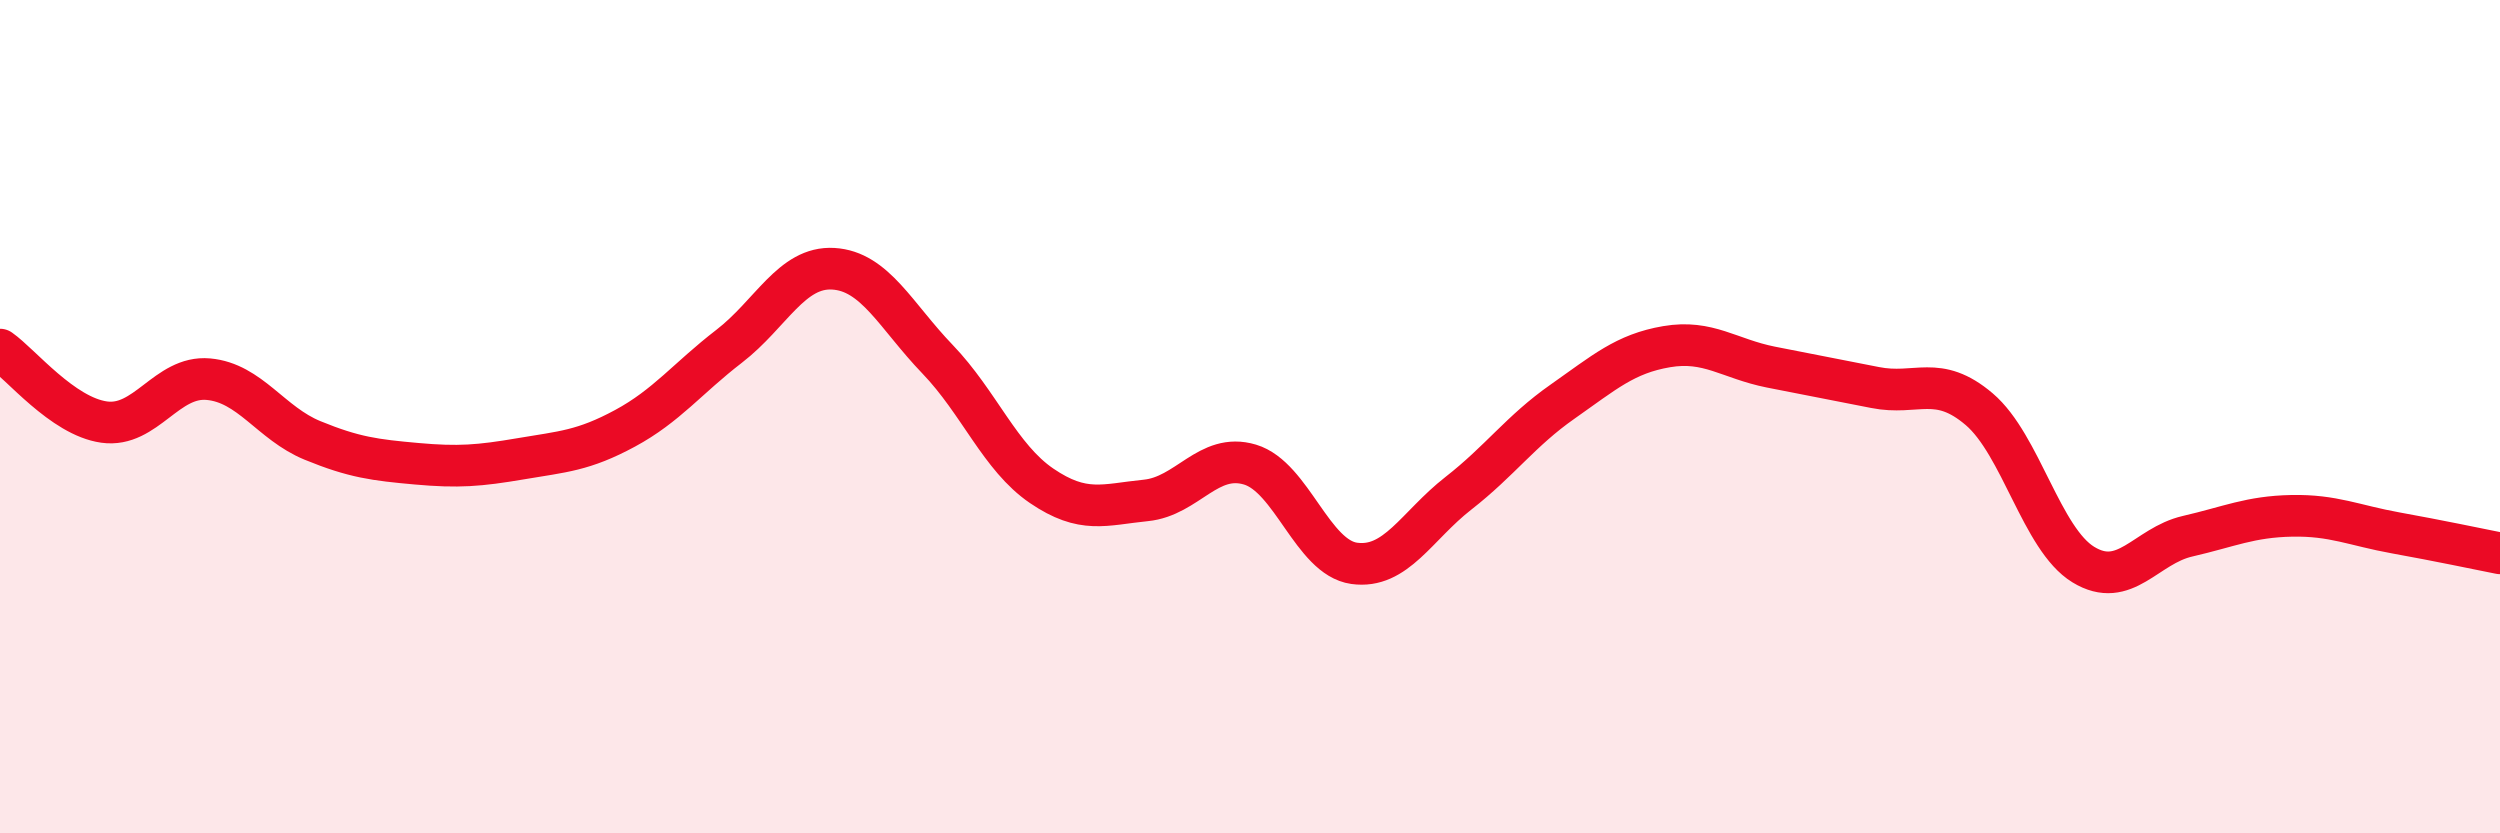
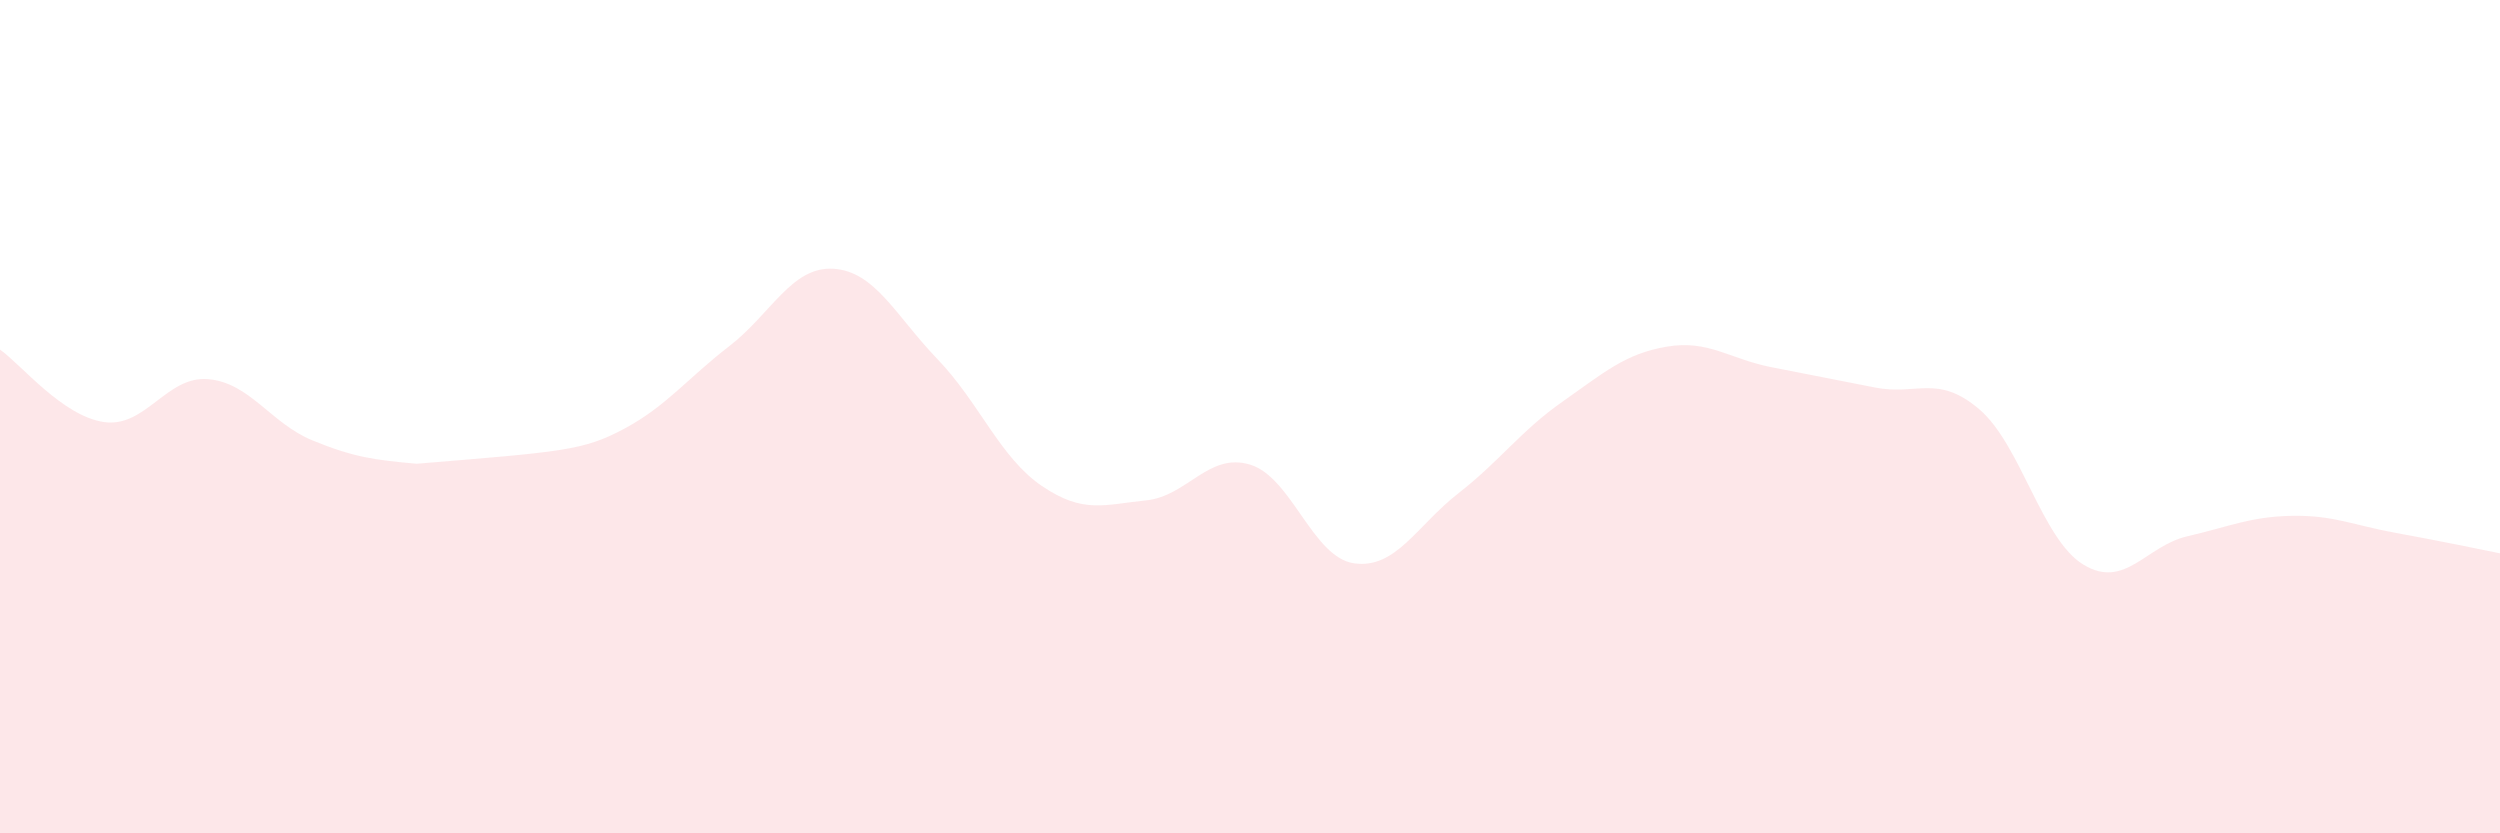
<svg xmlns="http://www.w3.org/2000/svg" width="60" height="20" viewBox="0 0 60 20">
-   <path d="M 0,8.39 C 0.5,8.74 1.5,9.99 2.5,10.13 C 3.5,10.27 4,9.01 5,9.1 C 6,9.19 6.5,10.16 7.5,10.57 C 8.5,10.98 9,11.04 10,11.13 C 11,11.22 11.5,11.18 12.5,11.01 C 13.5,10.84 14,10.82 15,10.28 C 16,9.74 16.5,9.08 17.5,8.31 C 18.5,7.54 19,6.39 20,6.45 C 21,6.51 21.5,7.58 22.5,8.62 C 23.5,9.66 24,10.98 25,11.66 C 26,12.34 26.5,12.11 27.5,12.01 C 28.5,11.91 29,10.85 30,11.15 C 31,11.45 31.5,13.38 32.5,13.52 C 33.5,13.66 34,12.62 35,11.84 C 36,11.06 36.5,10.34 37.5,9.64 C 38.5,8.94 39,8.49 40,8.32 C 41,8.15 41.5,8.61 42.5,8.81 C 43.5,9.01 44,9.1 45,9.3 C 46,9.5 46.5,8.97 47.5,9.82 C 48.5,10.67 49,12.94 50,13.55 C 51,14.16 51.5,13.1 52.5,12.87 C 53.5,12.64 54,12.4 55,12.38 C 56,12.36 56.5,12.61 57.5,12.79 C 58.5,12.97 59.5,13.18 60,13.28L60 20L0 20Z" fill="#EB0A25" opacity="0.1" stroke-linecap="round" stroke-linejoin="round" />
-   <path d="M 0,8.39 C 0.5,8.74 1.5,9.99 2.5,10.13 C 3.5,10.27 4,9.01 5,9.1 C 6,9.19 6.5,10.16 7.5,10.57 C 8.5,10.98 9,11.04 10,11.13 C 11,11.22 11.5,11.18 12.5,11.01 C 13.5,10.84 14,10.82 15,10.28 C 16,9.74 16.5,9.08 17.5,8.31 C 18.5,7.54 19,6.39 20,6.45 C 21,6.51 21.5,7.58 22.5,8.62 C 23.5,9.66 24,10.98 25,11.66 C 26,12.34 26.5,12.11 27.5,12.01 C 28.5,11.91 29,10.85 30,11.15 C 31,11.45 31.5,13.38 32.5,13.52 C 33.5,13.66 34,12.62 35,11.84 C 36,11.06 36.5,10.34 37.5,9.64 C 38.5,8.94 39,8.49 40,8.32 C 41,8.15 41.5,8.61 42.5,8.81 C 43.5,9.01 44,9.1 45,9.3 C 46,9.5 46.5,8.97 47.5,9.82 C 48.5,10.67 49,12.94 50,13.55 C 51,14.16 51.5,13.1 52.5,12.87 C 53.5,12.64 54,12.4 55,12.38 C 56,12.36 56.5,12.61 57.5,12.79 C 58.5,12.97 59.5,13.18 60,13.28" stroke="#EB0A25" stroke-width="1" fill="none" stroke-linecap="round" stroke-linejoin="round" />
+   <path d="M 0,8.39 C 0.5,8.74 1.5,9.99 2.5,10.13 C 3.5,10.27 4,9.01 5,9.1 C 6,9.19 6.5,10.16 7.5,10.57 C 8.5,10.98 9,11.04 10,11.13 C 13.5,10.84 14,10.82 15,10.28 C 16,9.74 16.5,9.08 17.5,8.31 C 18.5,7.54 19,6.39 20,6.45 C 21,6.51 21.5,7.58 22.5,8.62 C 23.5,9.66 24,10.98 25,11.66 C 26,12.34 26.5,12.11 27.5,12.01 C 28.5,11.91 29,10.85 30,11.15 C 31,11.45 31.5,13.38 32.5,13.52 C 33.5,13.66 34,12.62 35,11.84 C 36,11.06 36.5,10.34 37.5,9.64 C 38.5,8.94 39,8.49 40,8.32 C 41,8.15 41.5,8.61 42.5,8.81 C 43.5,9.01 44,9.1 45,9.3 C 46,9.5 46.5,8.97 47.5,9.82 C 48.5,10.67 49,12.94 50,13.55 C 51,14.16 51.5,13.1 52.5,12.87 C 53.5,12.64 54,12.4 55,12.38 C 56,12.36 56.5,12.61 57.5,12.79 C 58.5,12.97 59.5,13.18 60,13.28L60 20L0 20Z" fill="#EB0A25" opacity="0.1" stroke-linecap="round" stroke-linejoin="round" />
</svg>